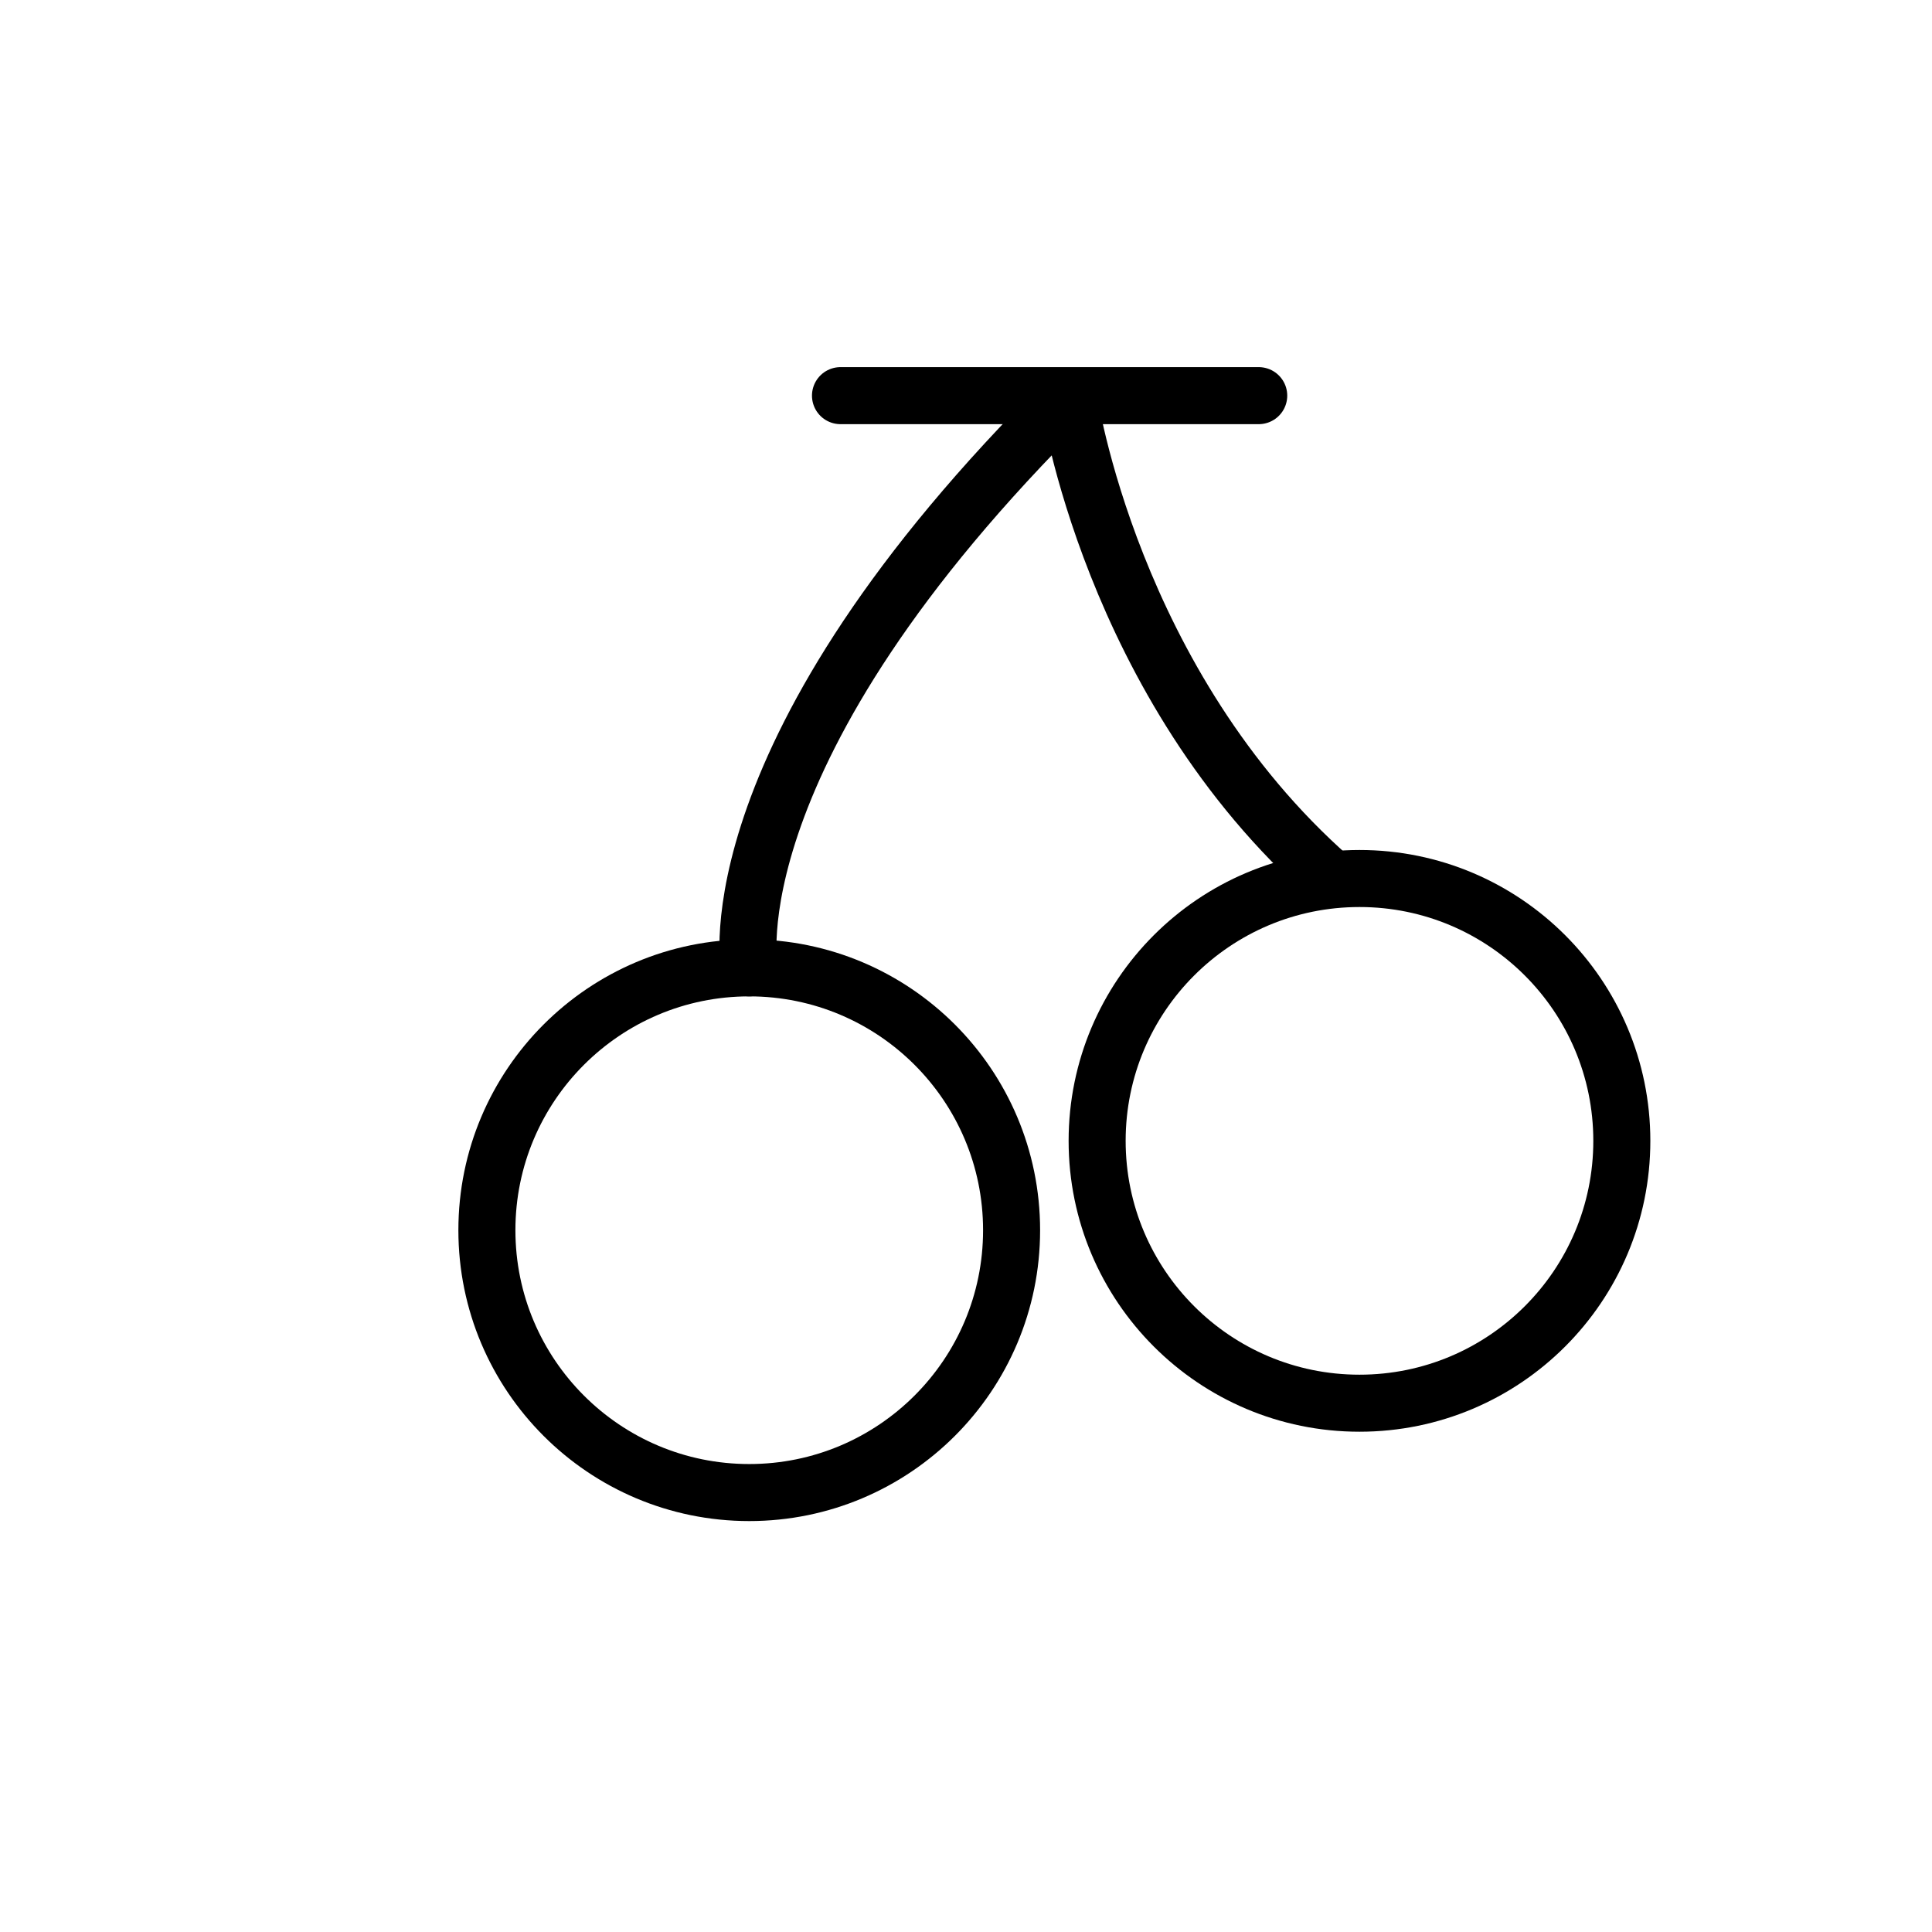
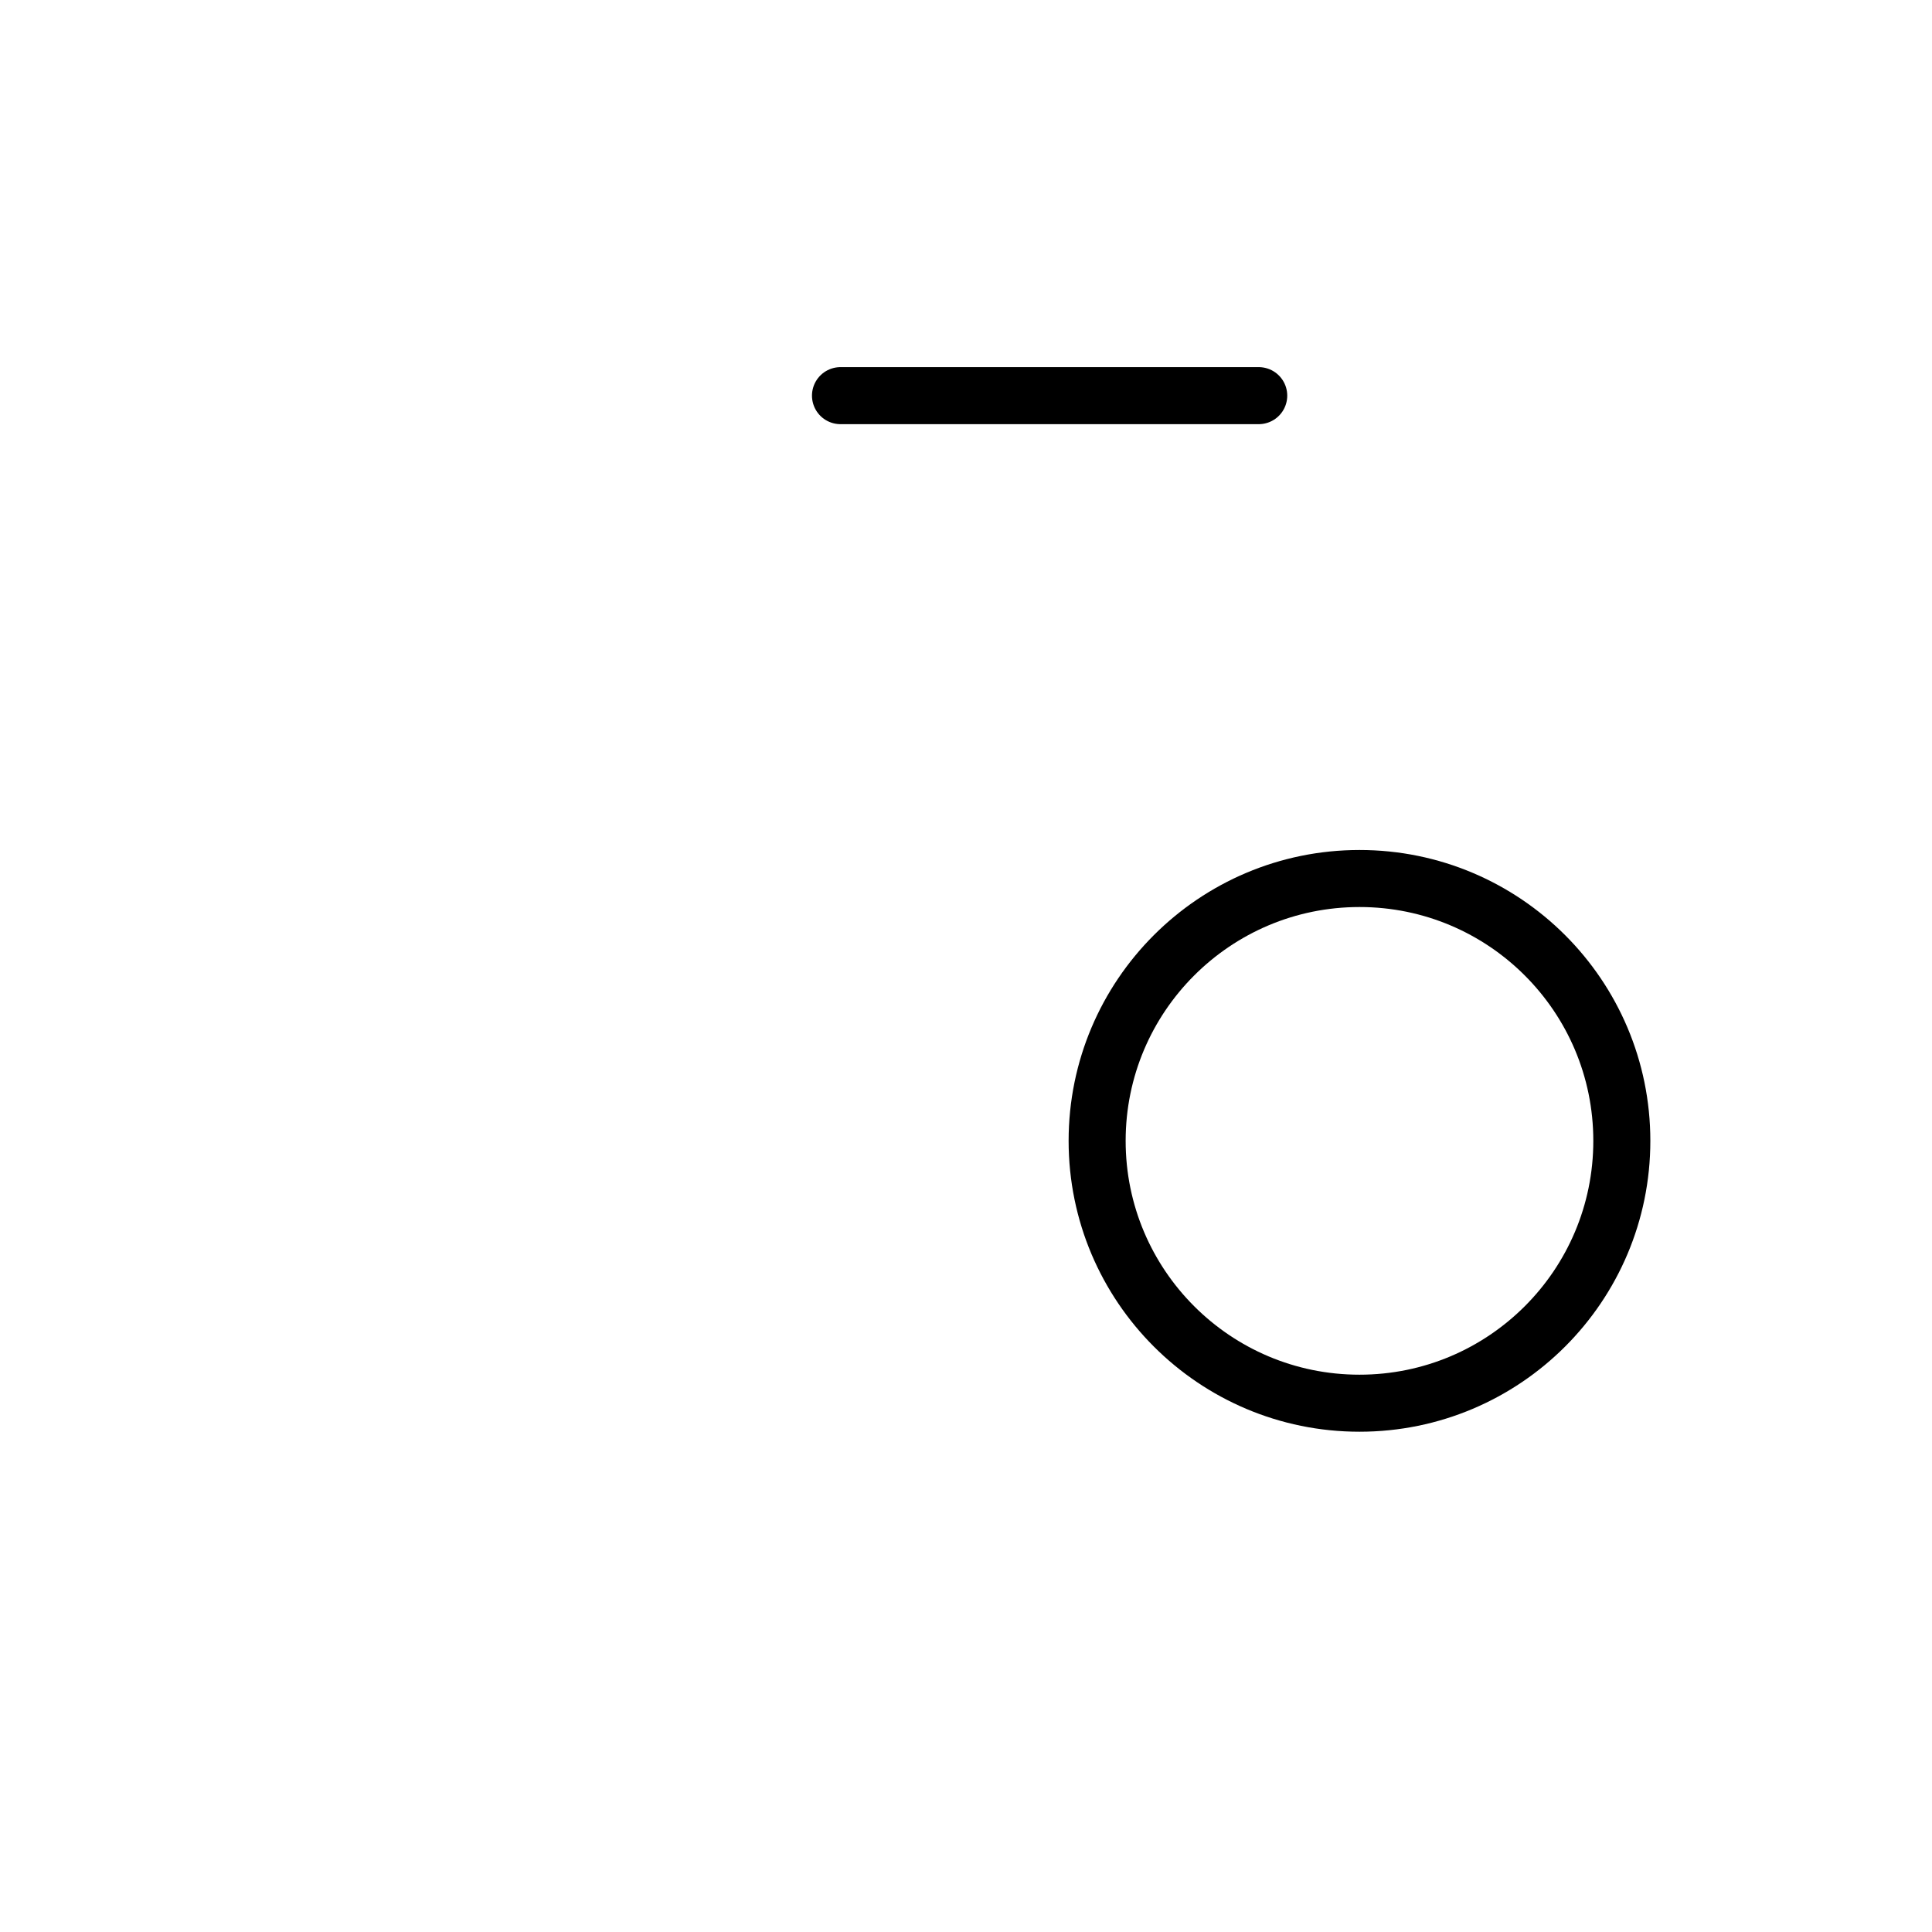
<svg xmlns="http://www.w3.org/2000/svg" width="800px" height="800px" version="1.1" viewBox="144 144 512 512">
  <g fill="none" stroke="#000000" stroke-linecap="round" stroke-linejoin="round" stroke-miterlimit="10" stroke-width="3">
-     <path transform="matrix(5.038 0 0 5.038 148.09 148.09)" d="m52.4 63.9c0 7.622-6.179 13.8-13.8 13.8-7.621 0-13.8-6.179-13.8-13.8s6.179-13.8 13.8-13.8c7.622 0 13.8 6.178 13.8 13.8" />
    <path transform="matrix(5.038 0 0 5.038 148.09 148.09)" d="m84.5 59.2c0 7.622-6.179 13.8-13.8 13.8-7.621 0-13.8-6.179-13.8-13.8s6.179-13.8 13.8-13.8c7.622 0 13.8 6.178 13.8 13.8" />
-     <path transform="matrix(5.038 0 0 5.038 148.09 148.09)" d="m38.6 50.1s-2.1-11.3 16.8-30c0 0 2.2 15.1 13.8 25.3" />
    <path transform="matrix(5.038 0 0 5.038 148.09 148.09)" d="m43.4 20h22" />
  </g>
</svg>